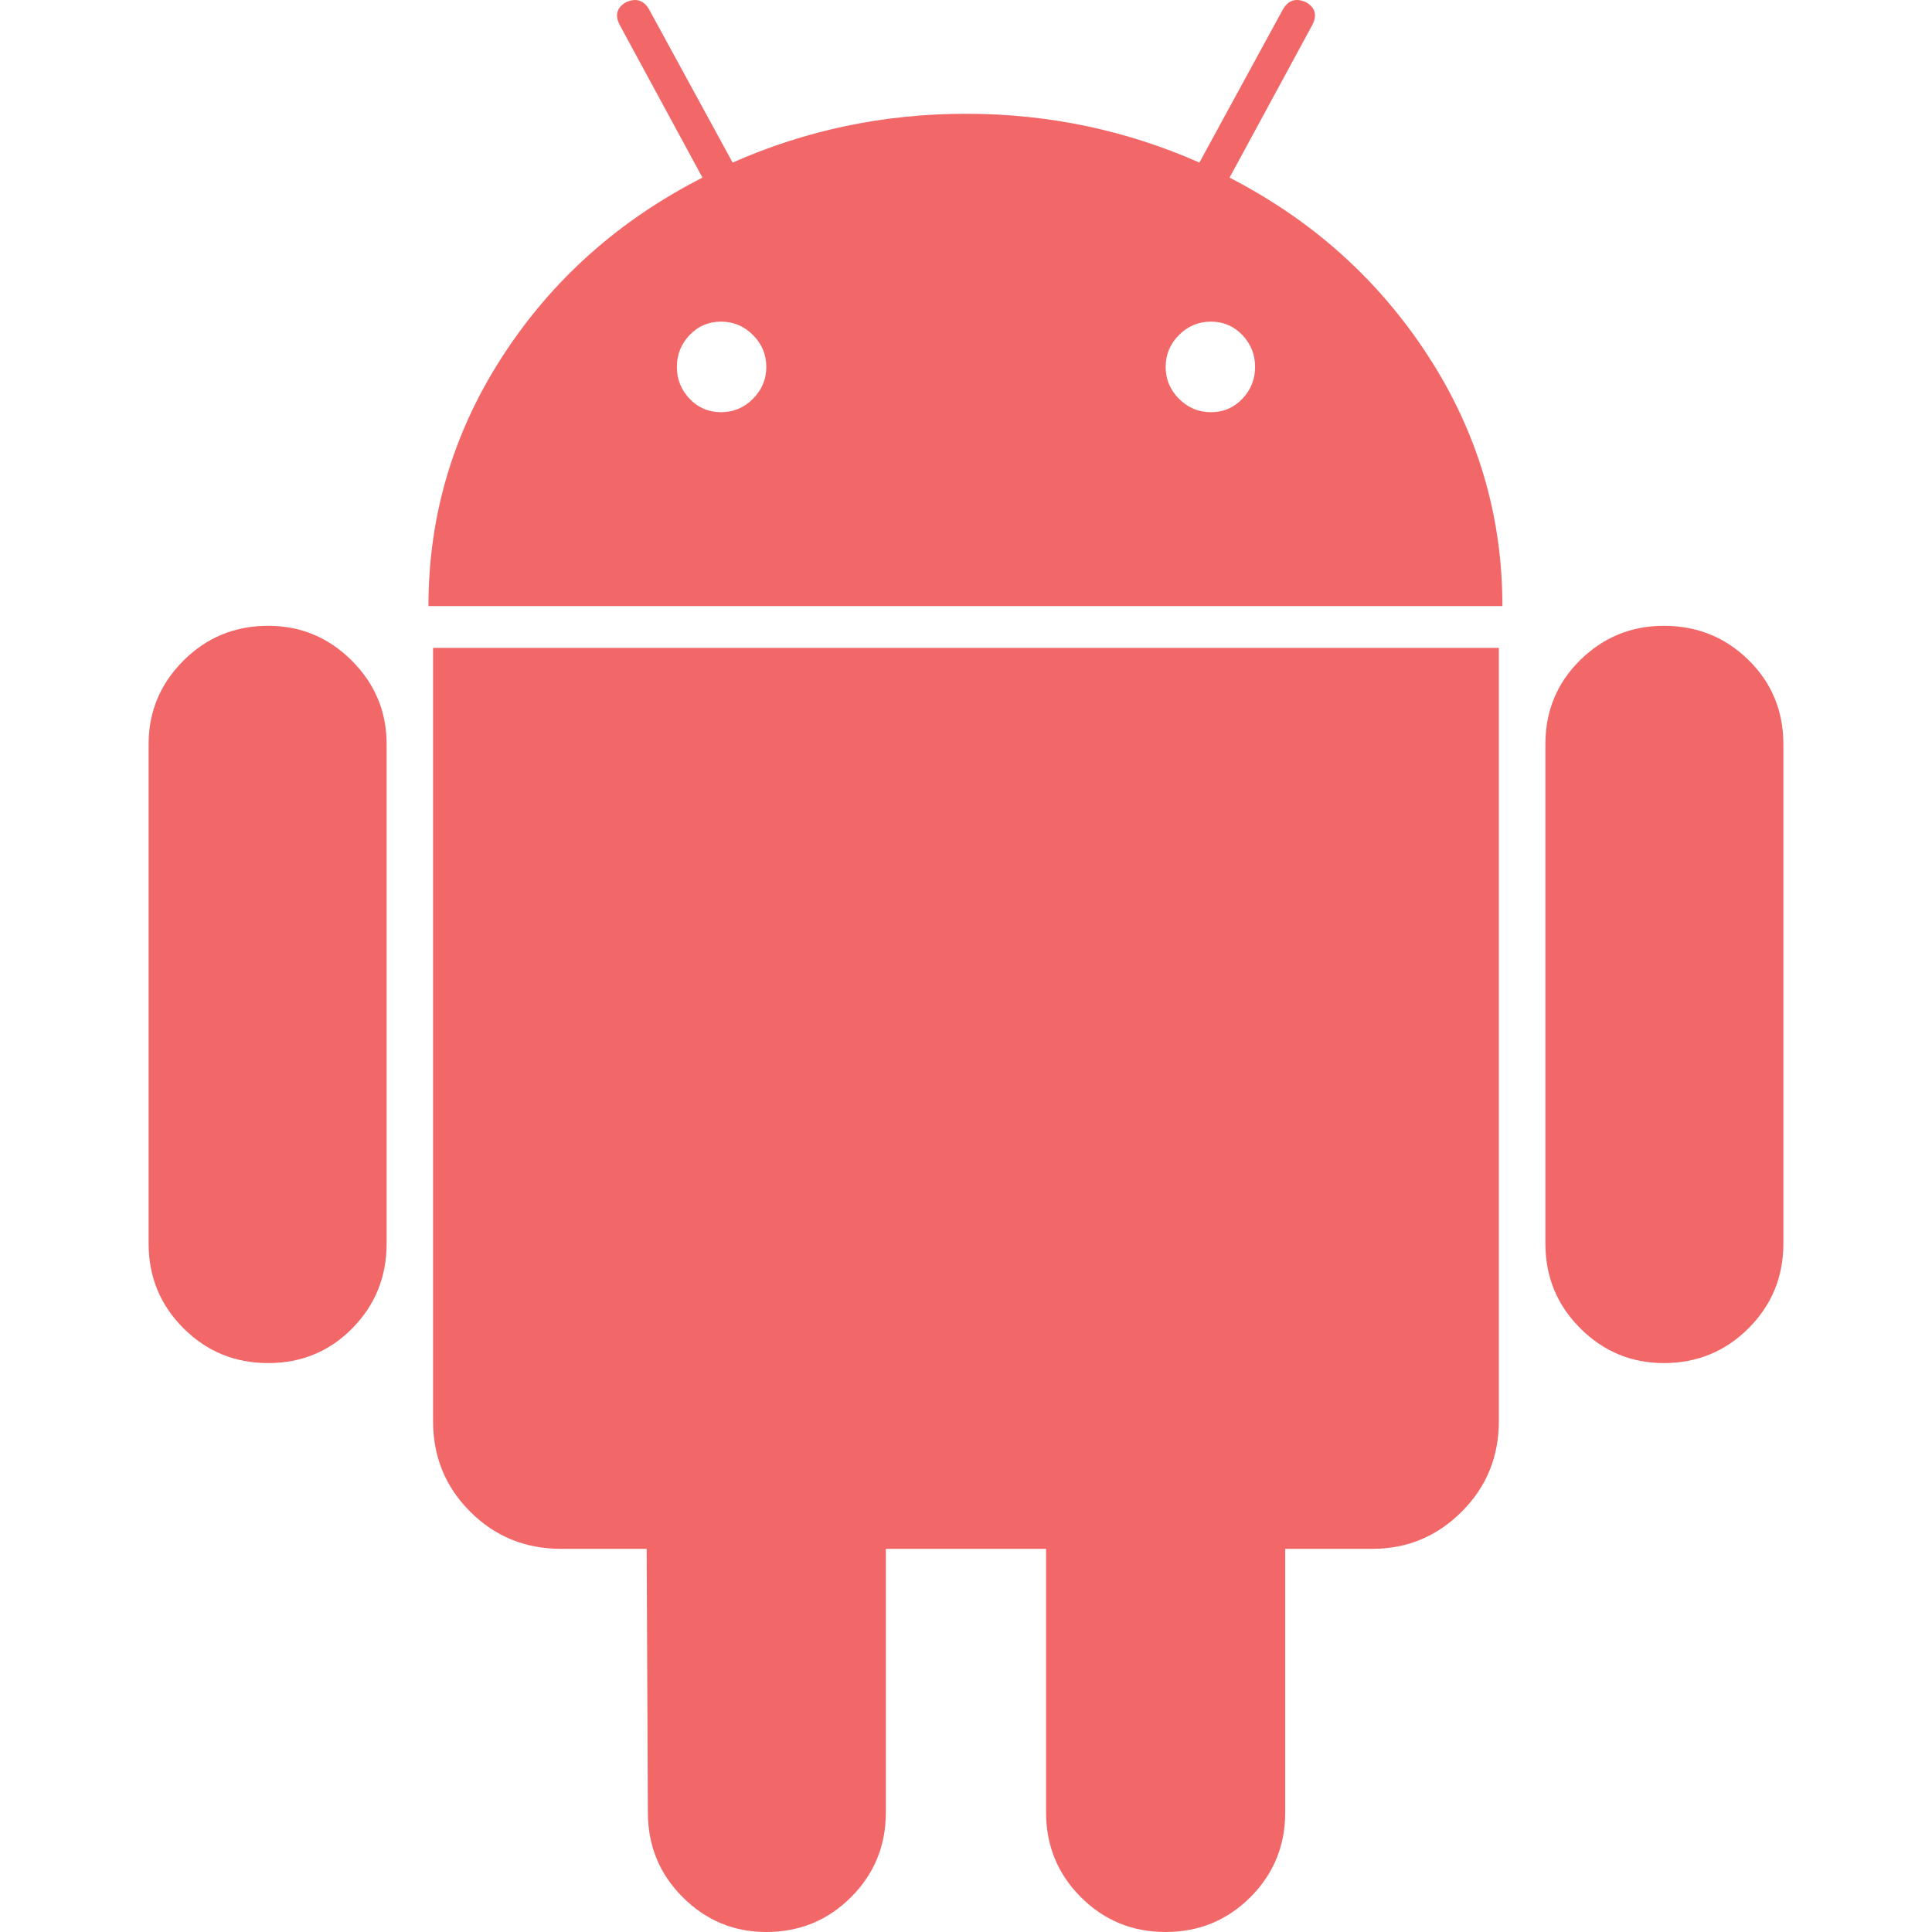
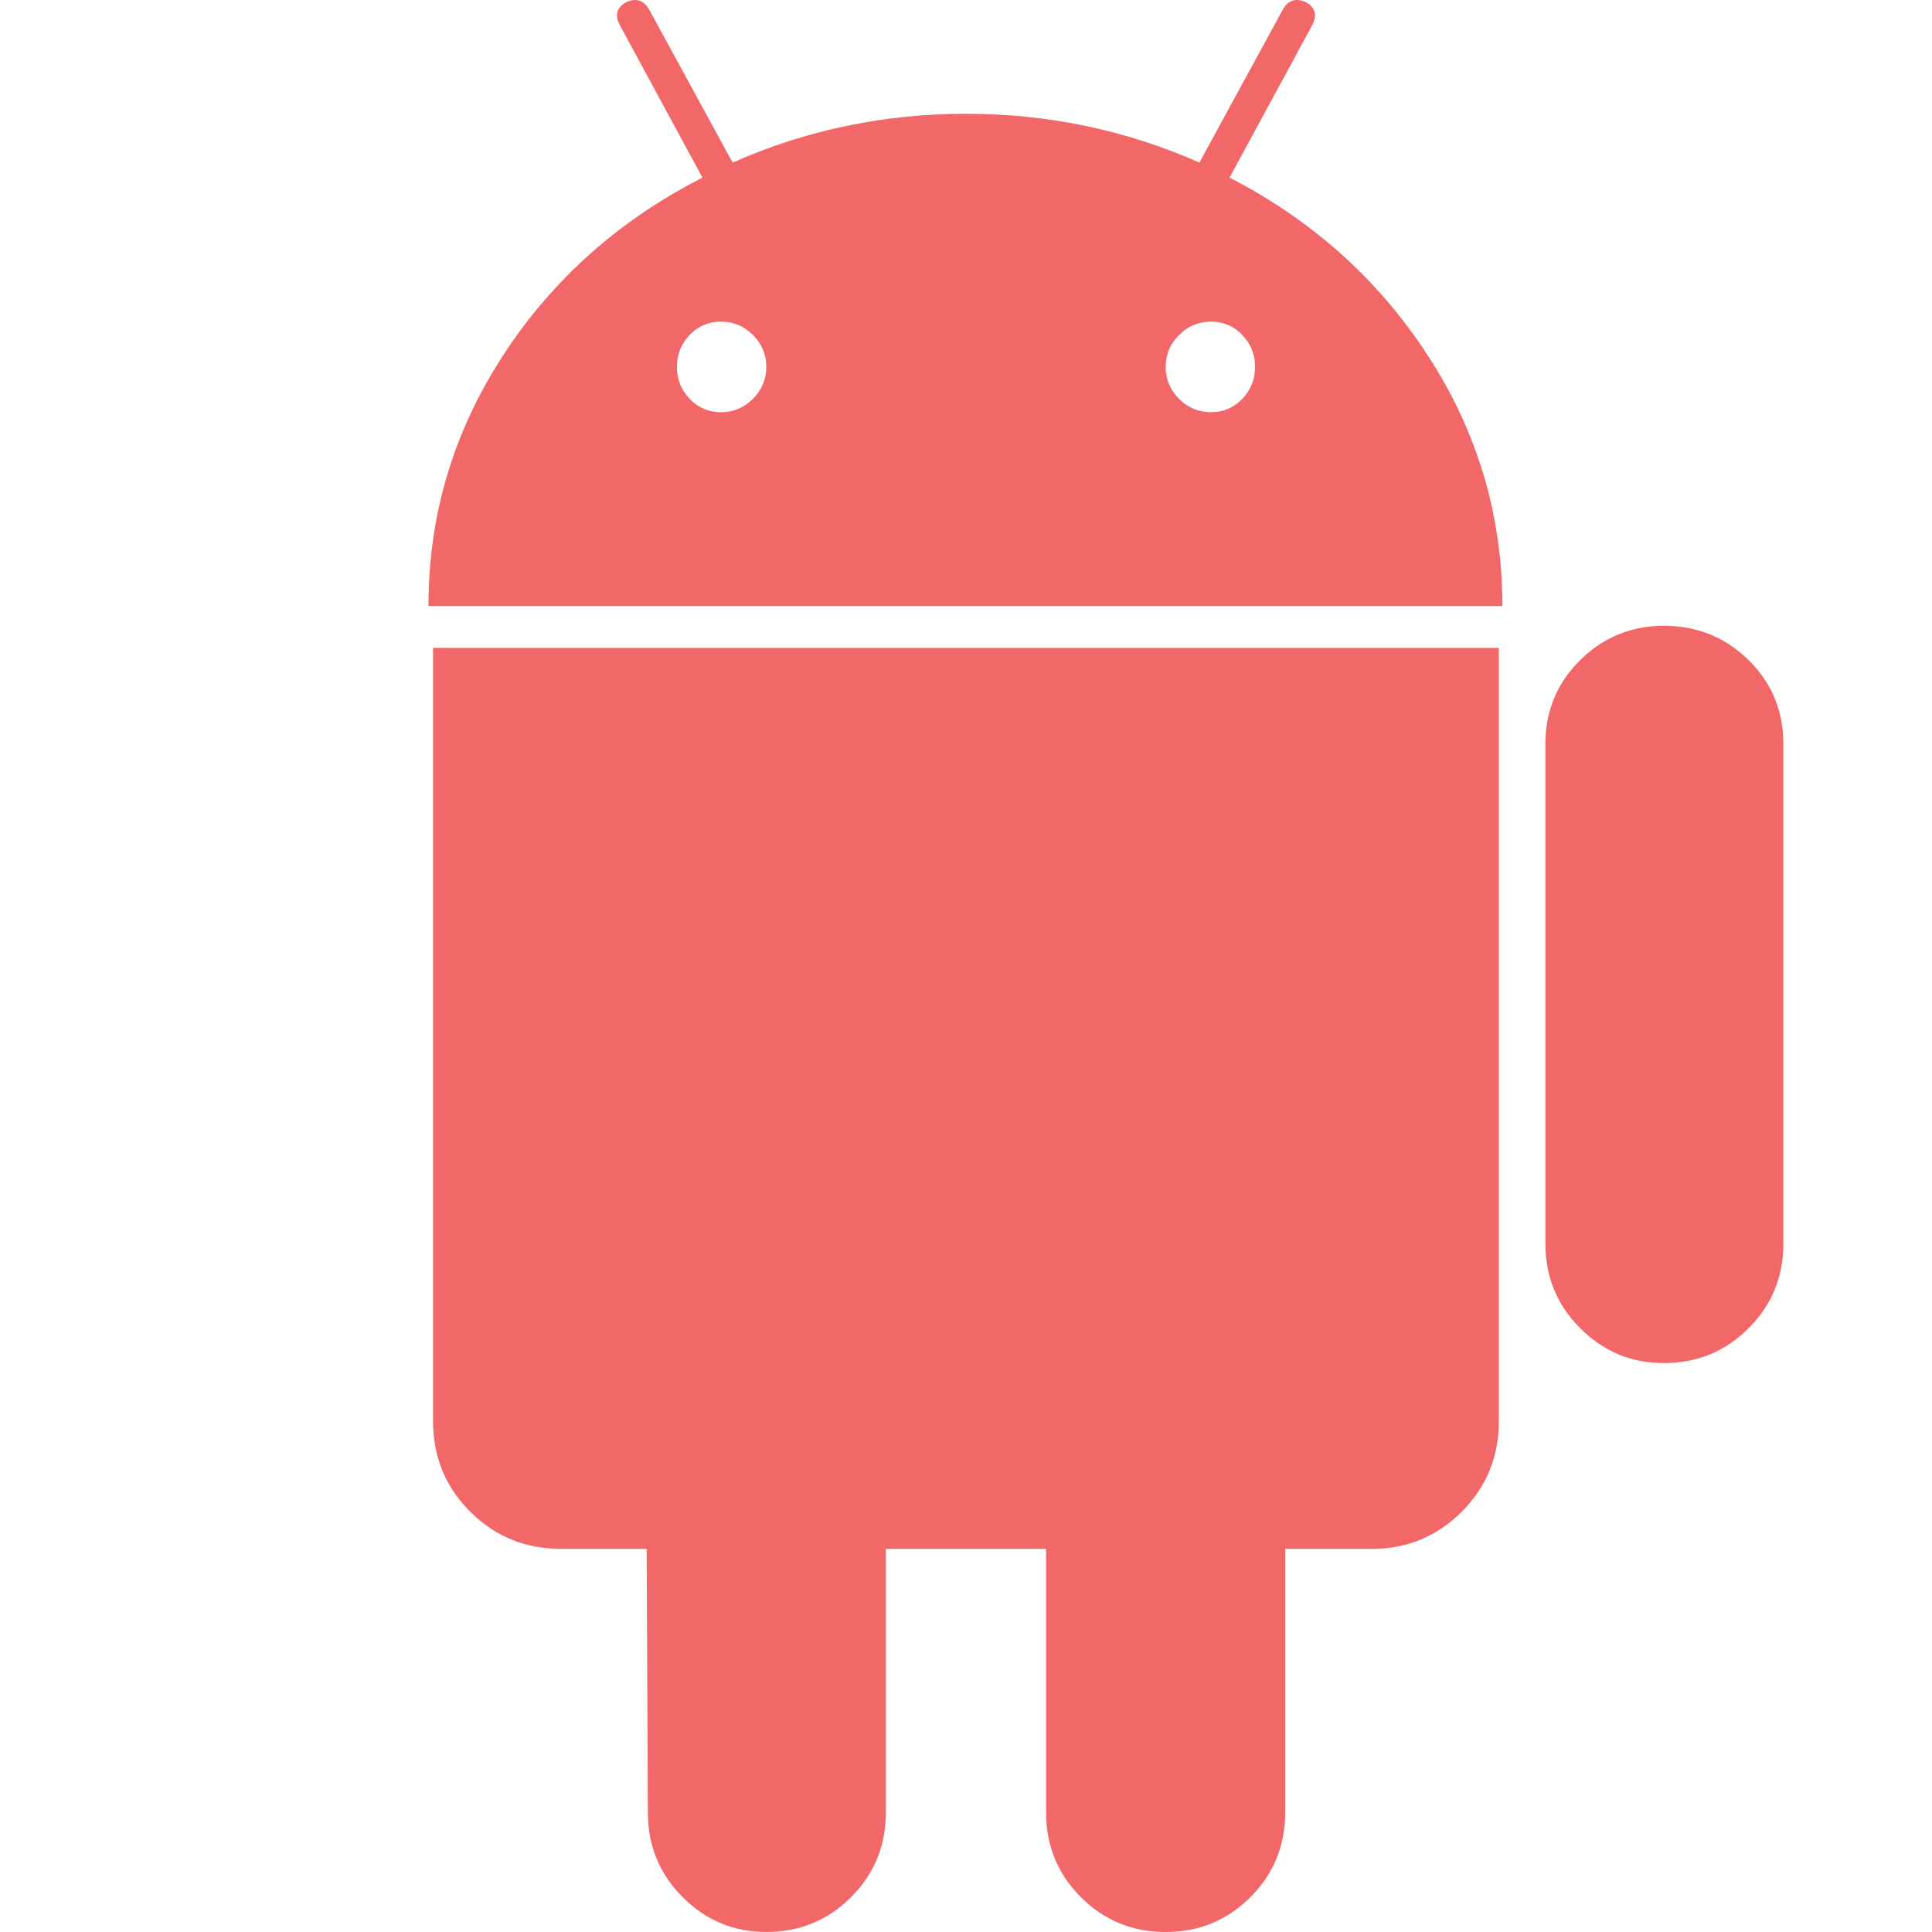
<svg xmlns="http://www.w3.org/2000/svg" width="81" height="81" viewBox="0 0 81 81" fill="none">
  <g clip-path="url(#clip0_966_39)">
-     <path d="M11.244 26.237C9.848 26.237 8.664 26.724 7.691 27.697C6.717 28.671 6.23 29.839 6.23 31.202V52.133C6.23 53.531 6.717 54.714 7.691 55.687C8.664 56.661 9.848 57.148 11.244 57.148C12.638 57.148 13.815 56.661 14.774 55.687C15.73 54.714 16.21 53.531 16.21 52.133V31.202C16.21 29.838 15.723 28.671 14.749 27.697C13.776 26.724 12.607 26.237 11.244 26.237Z" fill="#F26868" />
    <path d="M51.55 7.447L55.006 1.071C55.233 0.649 55.152 0.326 54.763 0.098C54.341 -0.098 54.016 0.001 53.789 0.389L50.285 6.816C47.201 5.453 43.94 4.77 40.5 4.77C37.06 4.77 33.798 5.453 30.716 6.816L27.211 0.389C26.983 0.001 26.659 -0.097 26.238 0.098C25.848 0.327 25.767 0.649 25.995 1.071L29.451 7.447C25.947 9.234 23.155 11.723 21.079 14.92C19.002 18.118 17.963 21.613 17.963 25.411H62.989C62.989 21.614 61.95 18.119 59.873 14.92C57.796 11.723 55.021 9.234 51.55 7.447ZM31.567 16.721C31.194 17.095 30.747 17.282 30.228 17.282C29.708 17.282 29.271 17.095 28.914 16.721C28.557 16.348 28.379 15.903 28.379 15.383C28.379 14.864 28.557 14.418 28.914 14.044C29.271 13.671 29.709 13.485 30.228 13.485C30.747 13.485 31.194 13.671 31.567 14.044C31.94 14.419 32.128 14.864 32.128 15.383C32.127 15.902 31.939 16.348 31.567 16.721ZM52.084 16.721C51.727 17.095 51.289 17.282 50.771 17.282C50.251 17.282 49.804 17.095 49.431 16.721C49.058 16.348 48.871 15.903 48.871 15.383C48.871 14.864 49.058 14.418 49.431 14.044C49.804 13.671 50.251 13.485 50.771 13.485C51.289 13.485 51.727 13.671 52.084 14.044C52.442 14.419 52.62 14.864 52.62 15.383C52.62 15.902 52.441 16.348 52.084 16.721Z" fill="#F26868" />
    <path d="M18.156 59.581C18.156 61.075 18.675 62.34 19.713 63.378C20.752 64.416 22.017 64.935 23.51 64.935H27.112L27.162 75.986C27.162 77.381 27.648 78.567 28.622 79.54C29.595 80.513 30.764 81 32.126 81C33.521 81 34.706 80.513 35.68 79.54C36.653 78.567 37.14 77.382 37.14 75.986V64.936H43.857V75.986C43.857 77.381 44.344 78.567 45.317 79.54C46.291 80.513 47.474 81 48.87 81C50.265 81 51.45 80.513 52.423 79.54C53.397 78.567 53.883 77.382 53.883 75.986V64.936H57.535C58.995 64.936 60.243 64.417 61.283 63.379C62.321 62.341 62.84 61.076 62.84 59.582V27.161H18.156V59.581Z" fill="#F26868" />
    <path d="M69.756 26.237C68.392 26.237 67.225 26.717 66.251 27.673C65.278 28.631 64.791 29.808 64.791 31.202V52.133C64.791 53.531 65.278 54.714 66.251 55.687C67.225 56.661 68.393 57.148 69.756 57.148C71.151 57.148 72.335 56.661 73.309 55.687C74.283 54.714 74.769 53.531 74.769 52.133V31.202C74.769 29.808 74.283 28.631 73.309 27.673C72.335 26.717 71.151 26.237 69.756 26.237Z" fill="#F26868" />
  </g>
  <defs>
    <clipPath id="clip0_966_39">
      <rect width="81" height="81" fill="white" />
    </clipPath>
  </defs>
</svg>